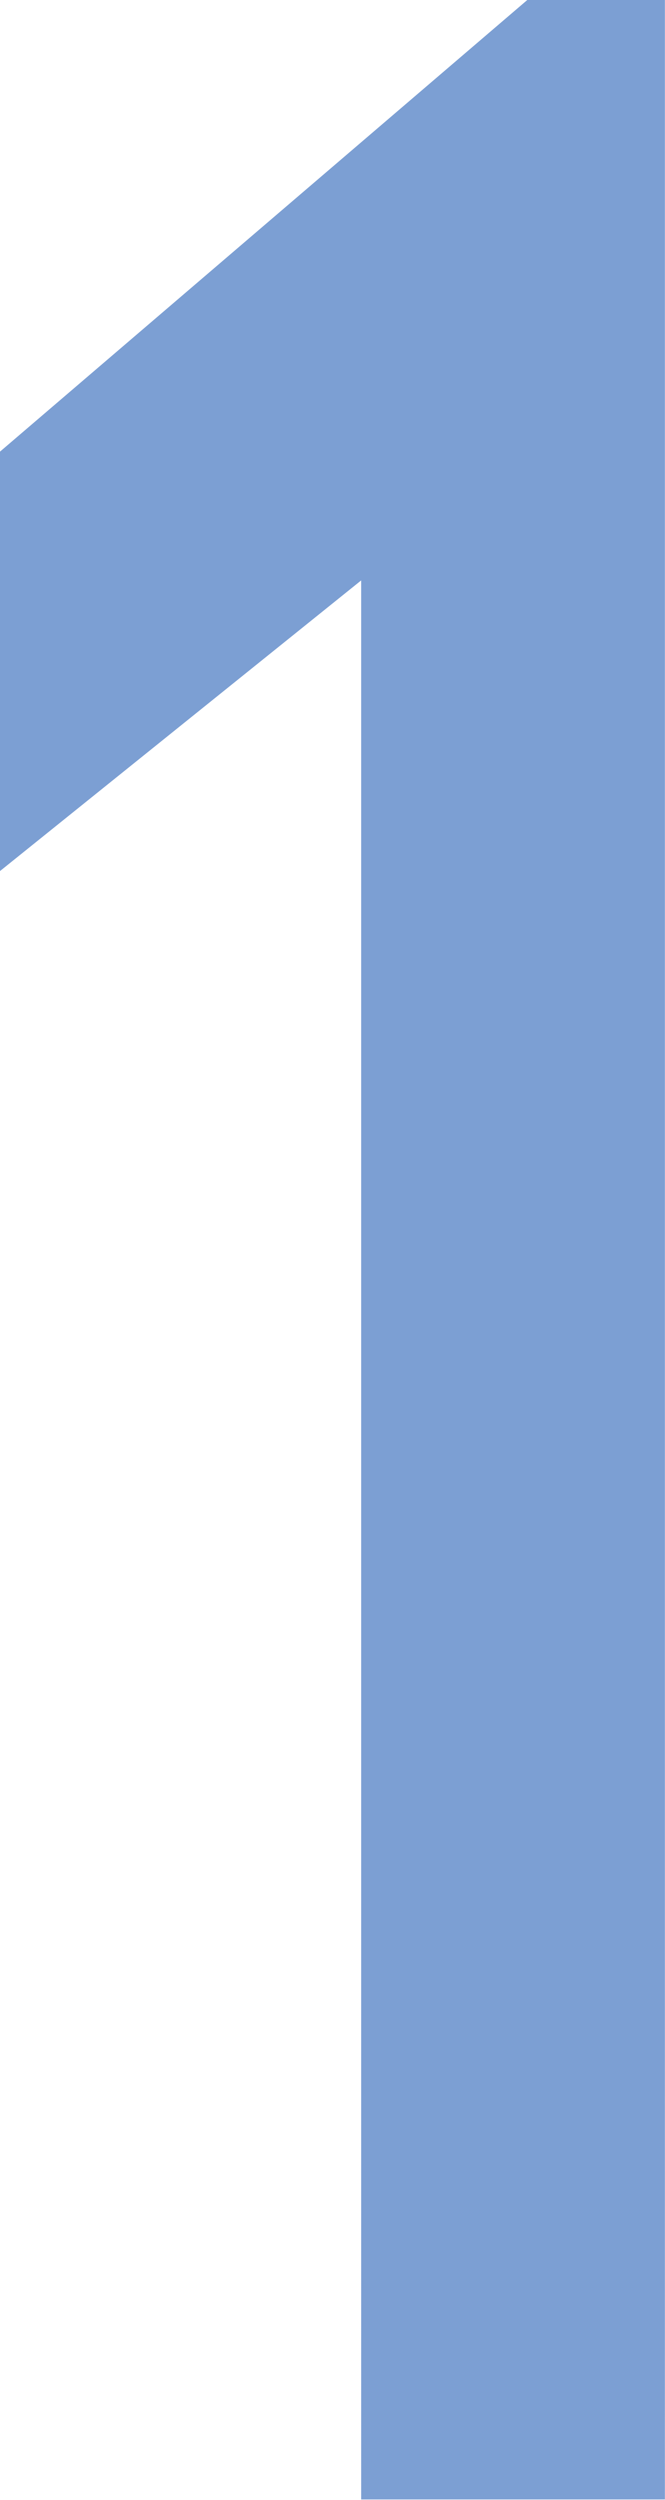
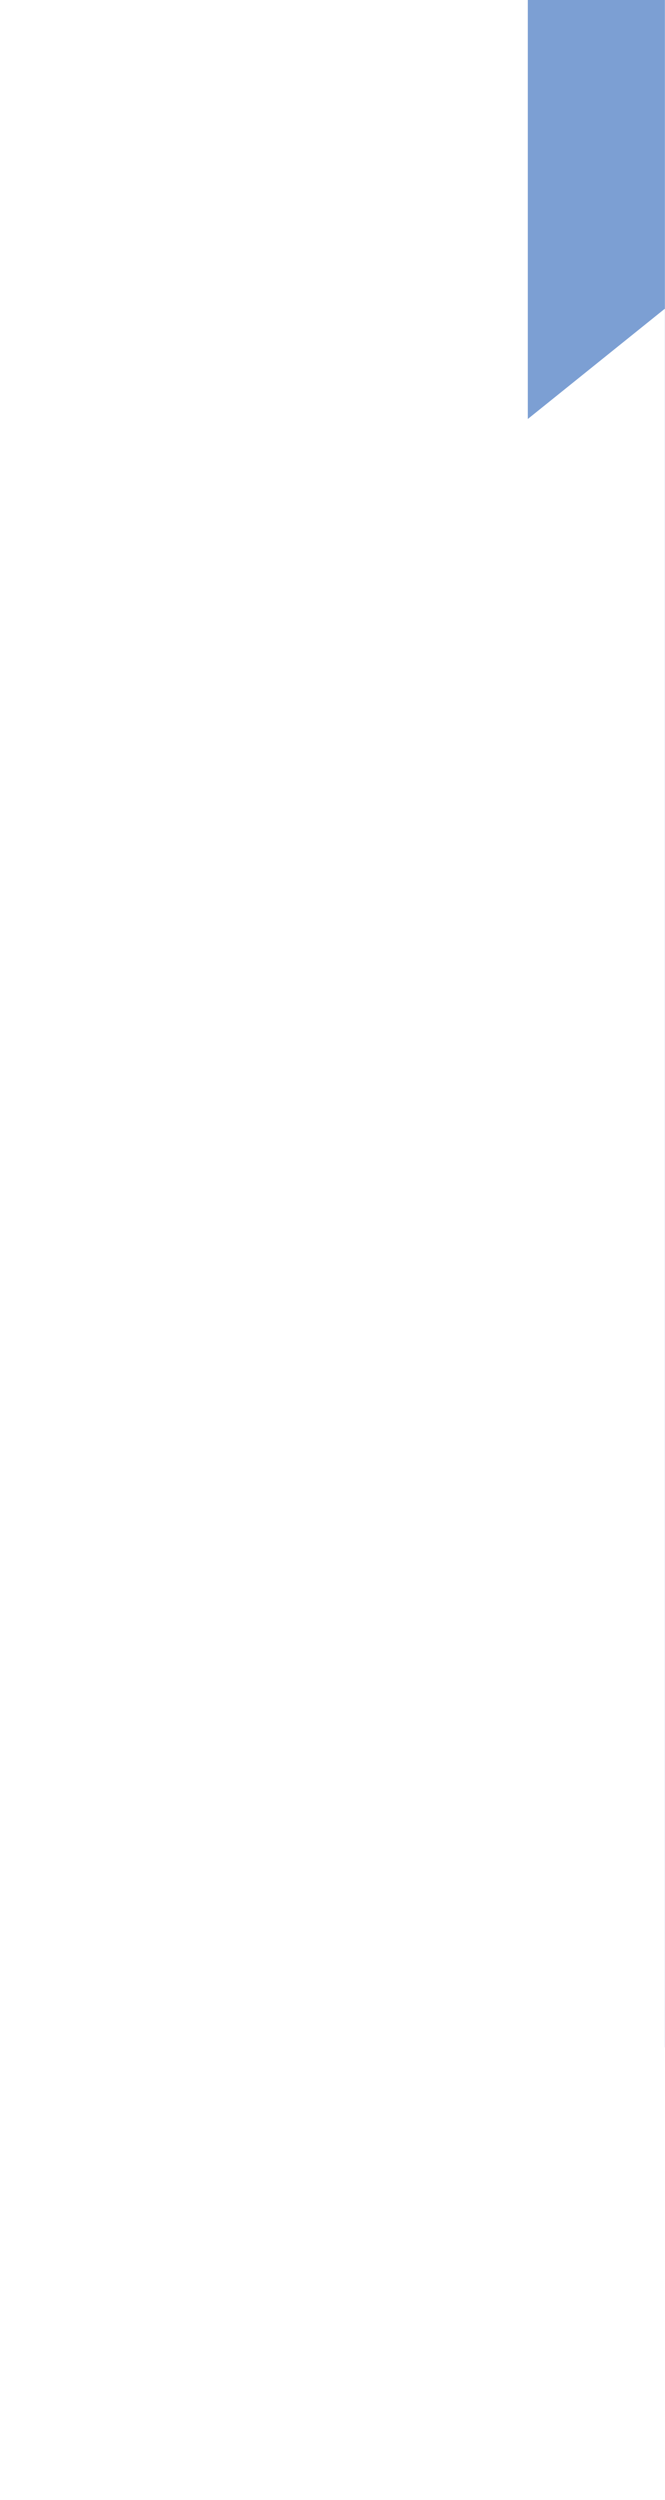
<svg xmlns="http://www.w3.org/2000/svg" width="6.054" height="22.751" viewBox="0 0 6.054 22.751">
  <g id="グループ_6831" data-name="グループ 6831" transform="translate(-27.992)">
-     <path id="パス_29881" data-name="パス 29881" d="M28.352,106.3l-4.805,4.114v3.817l3.288-2.645v17.464H29.6V106.3Z" transform="translate(4.445 -106.304)" fill="#7c9fd3" />
+     <path id="パス_29881" data-name="パス 29881" d="M28.352,106.3v3.817l3.288-2.645v17.464H29.6V106.3Z" transform="translate(4.445 -106.304)" fill="#7c9fd3" />
  </g>
</svg>